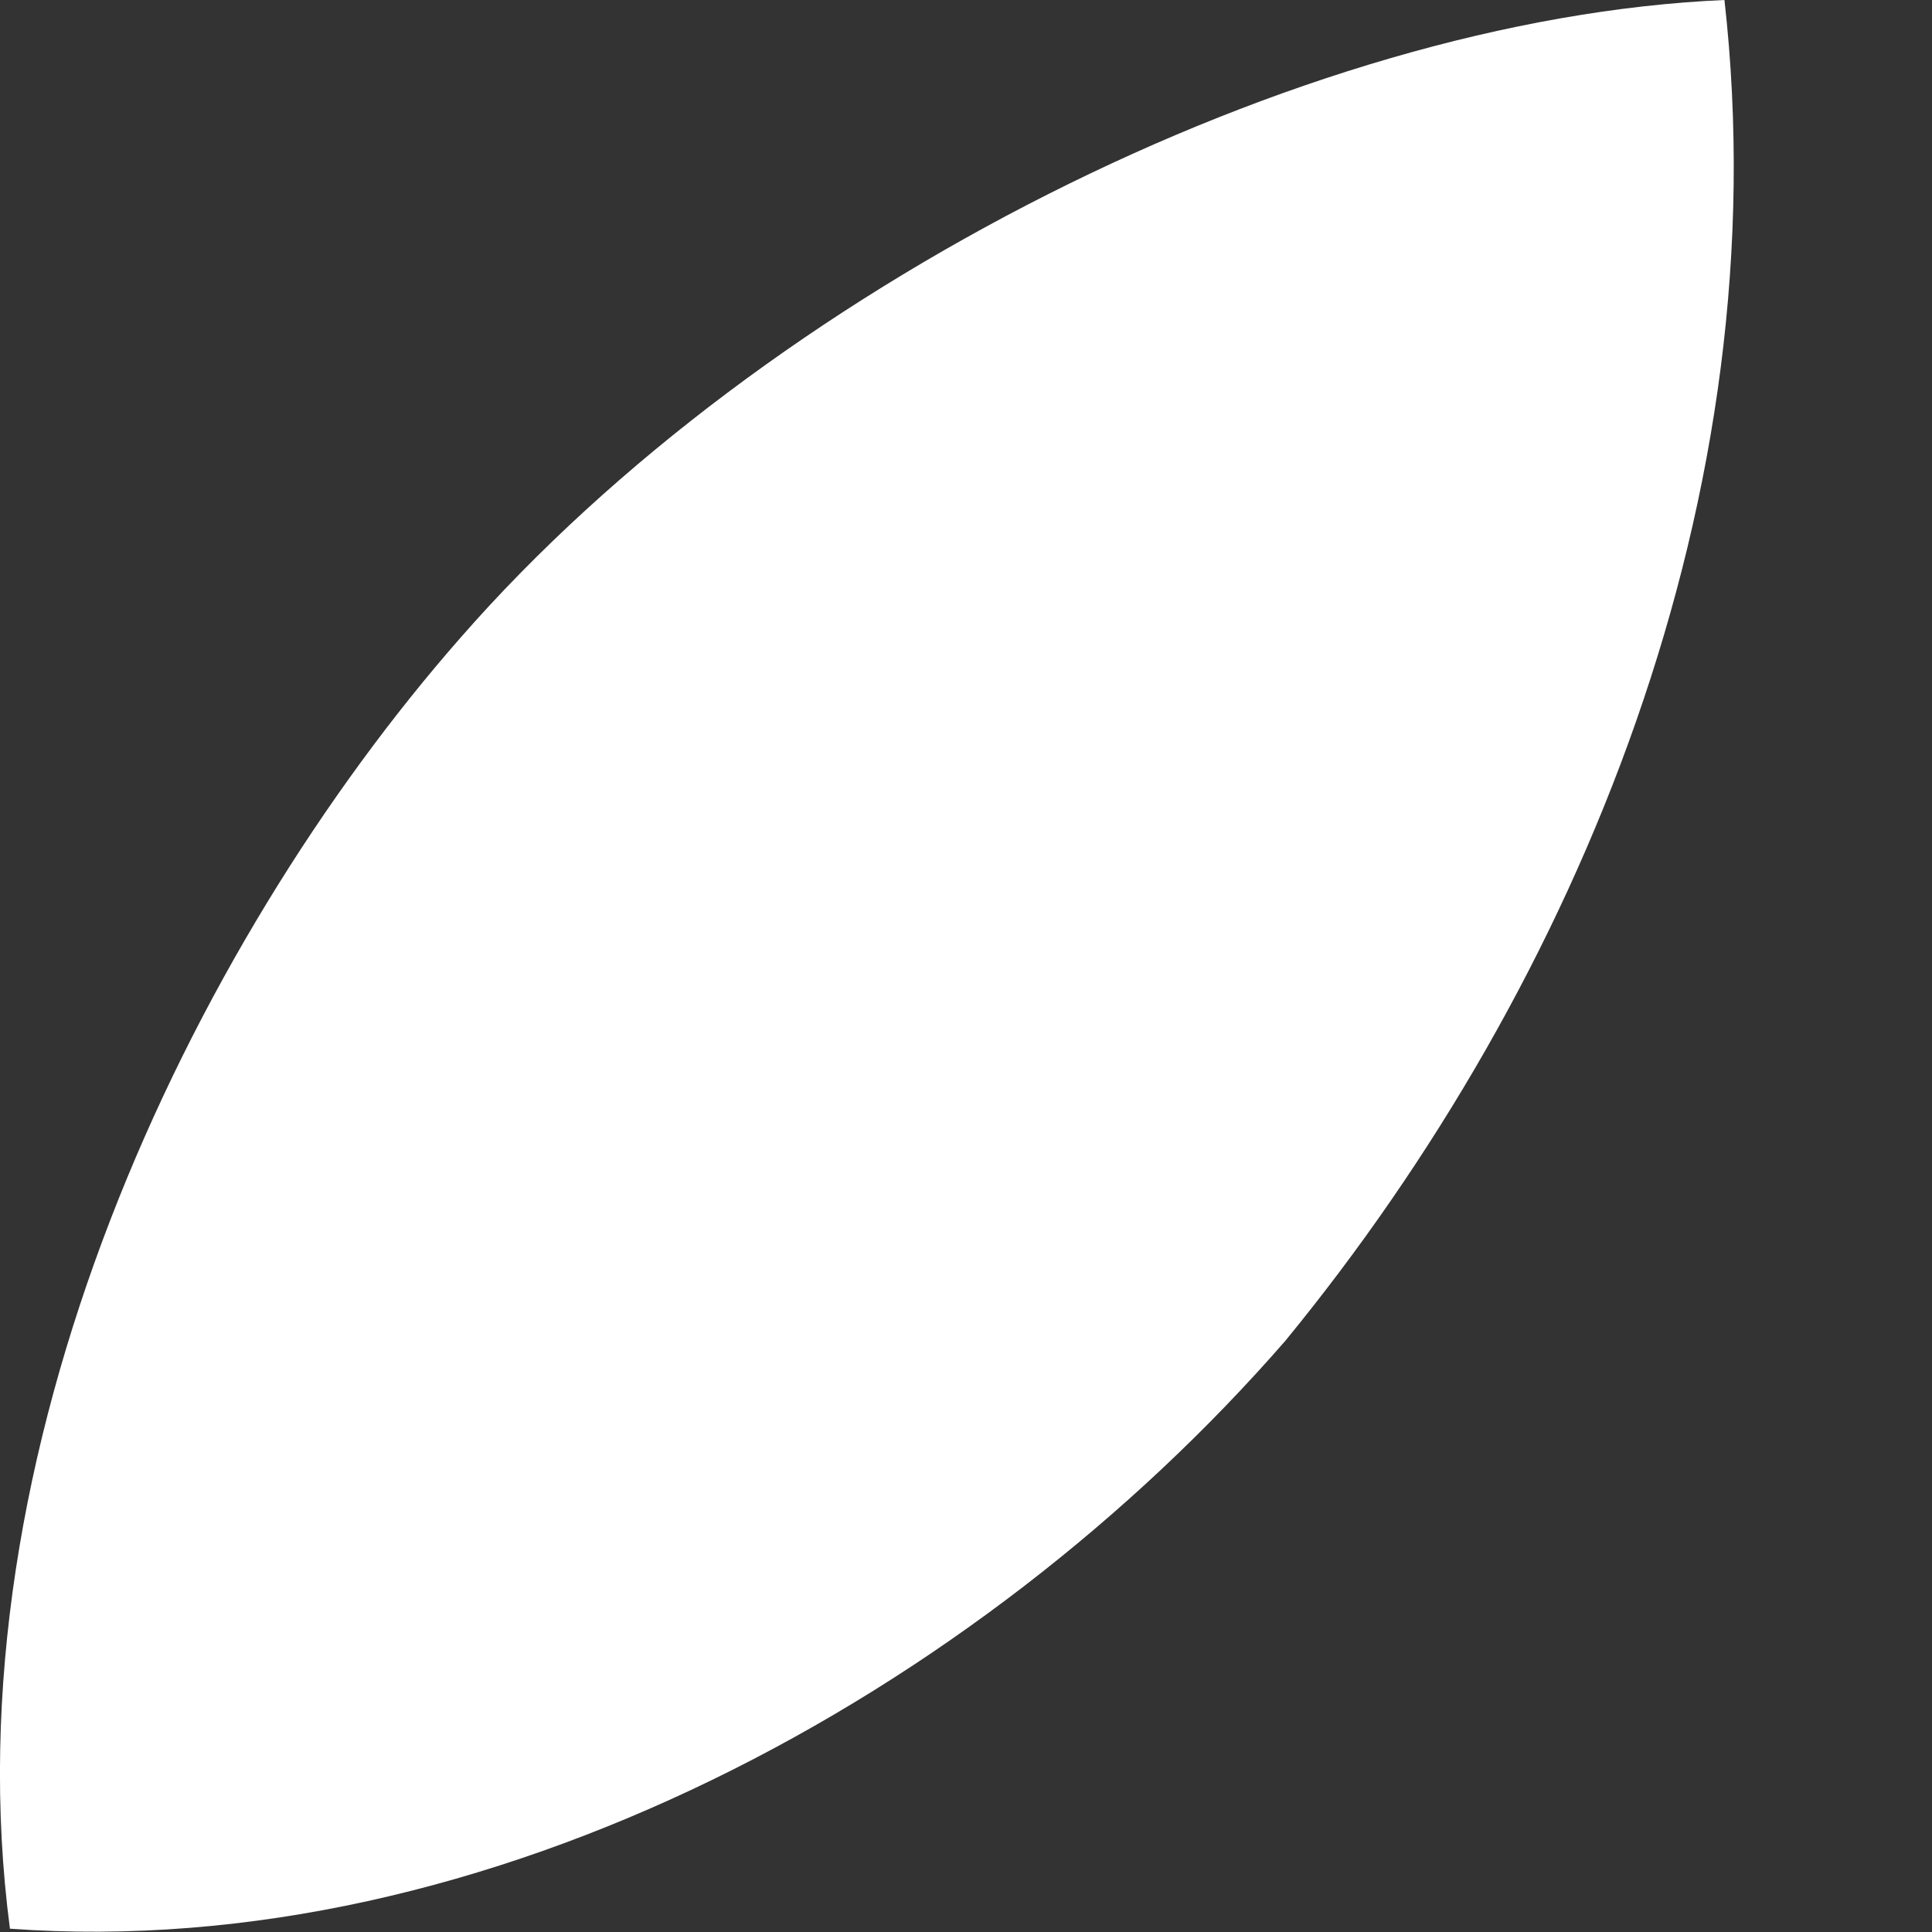
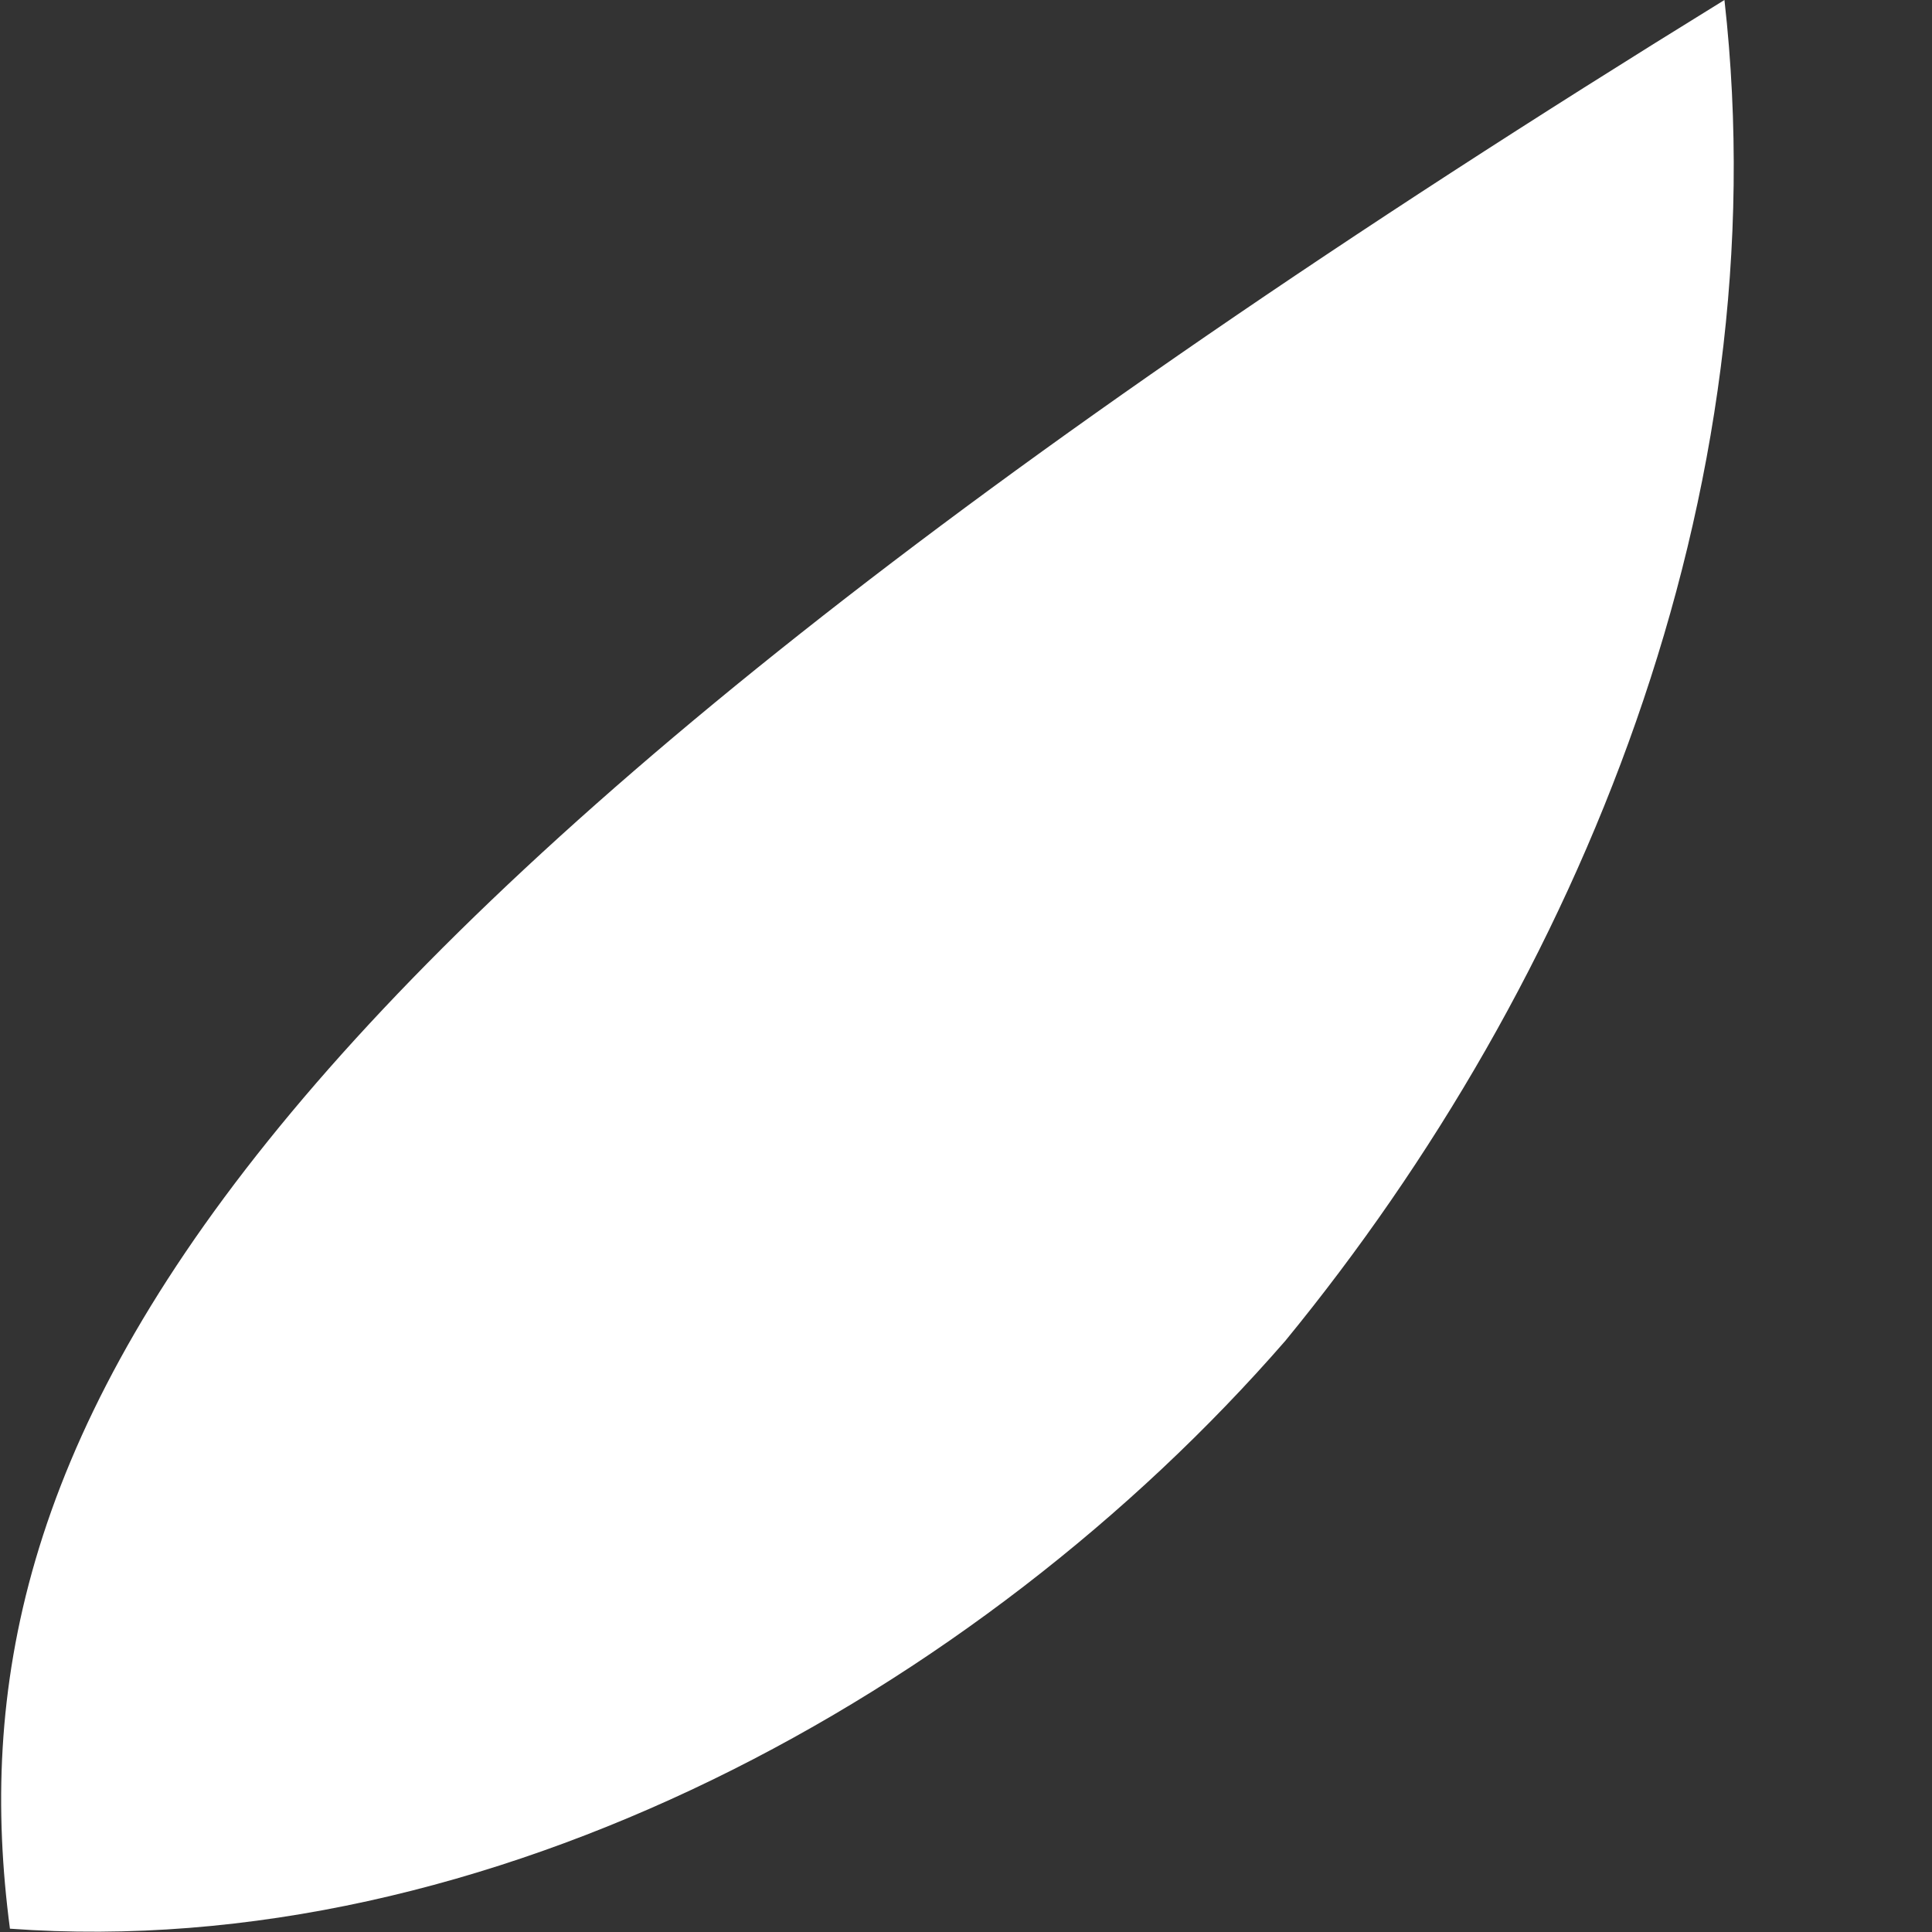
<svg xmlns="http://www.w3.org/2000/svg" fill="none" height="100%" overflow="visible" preserveAspectRatio="none" style="display: block;" viewBox="0 0 7 7" width="100%">
  <rect x="0" y="0" width="7" height="7" fill="#333333" stroke="none" />
-   <path d="M4.657 4.858C5.722 3.559 6.45 1.793 6.248 0C4.707 0.067 2.779 1.04 1.669 2.31C0.687 3.429 -0.191 5.263 0.036 6.988C1.768 7.114 3.545 6.136 4.657 4.858Z" fill="white" id="Vector" />
+   <path d="M4.657 4.858C5.722 3.559 6.45 1.793 6.248 0C0.687 3.429 -0.191 5.263 0.036 6.988C1.768 7.114 3.545 6.136 4.657 4.858Z" fill="white" id="Vector" />
</svg>